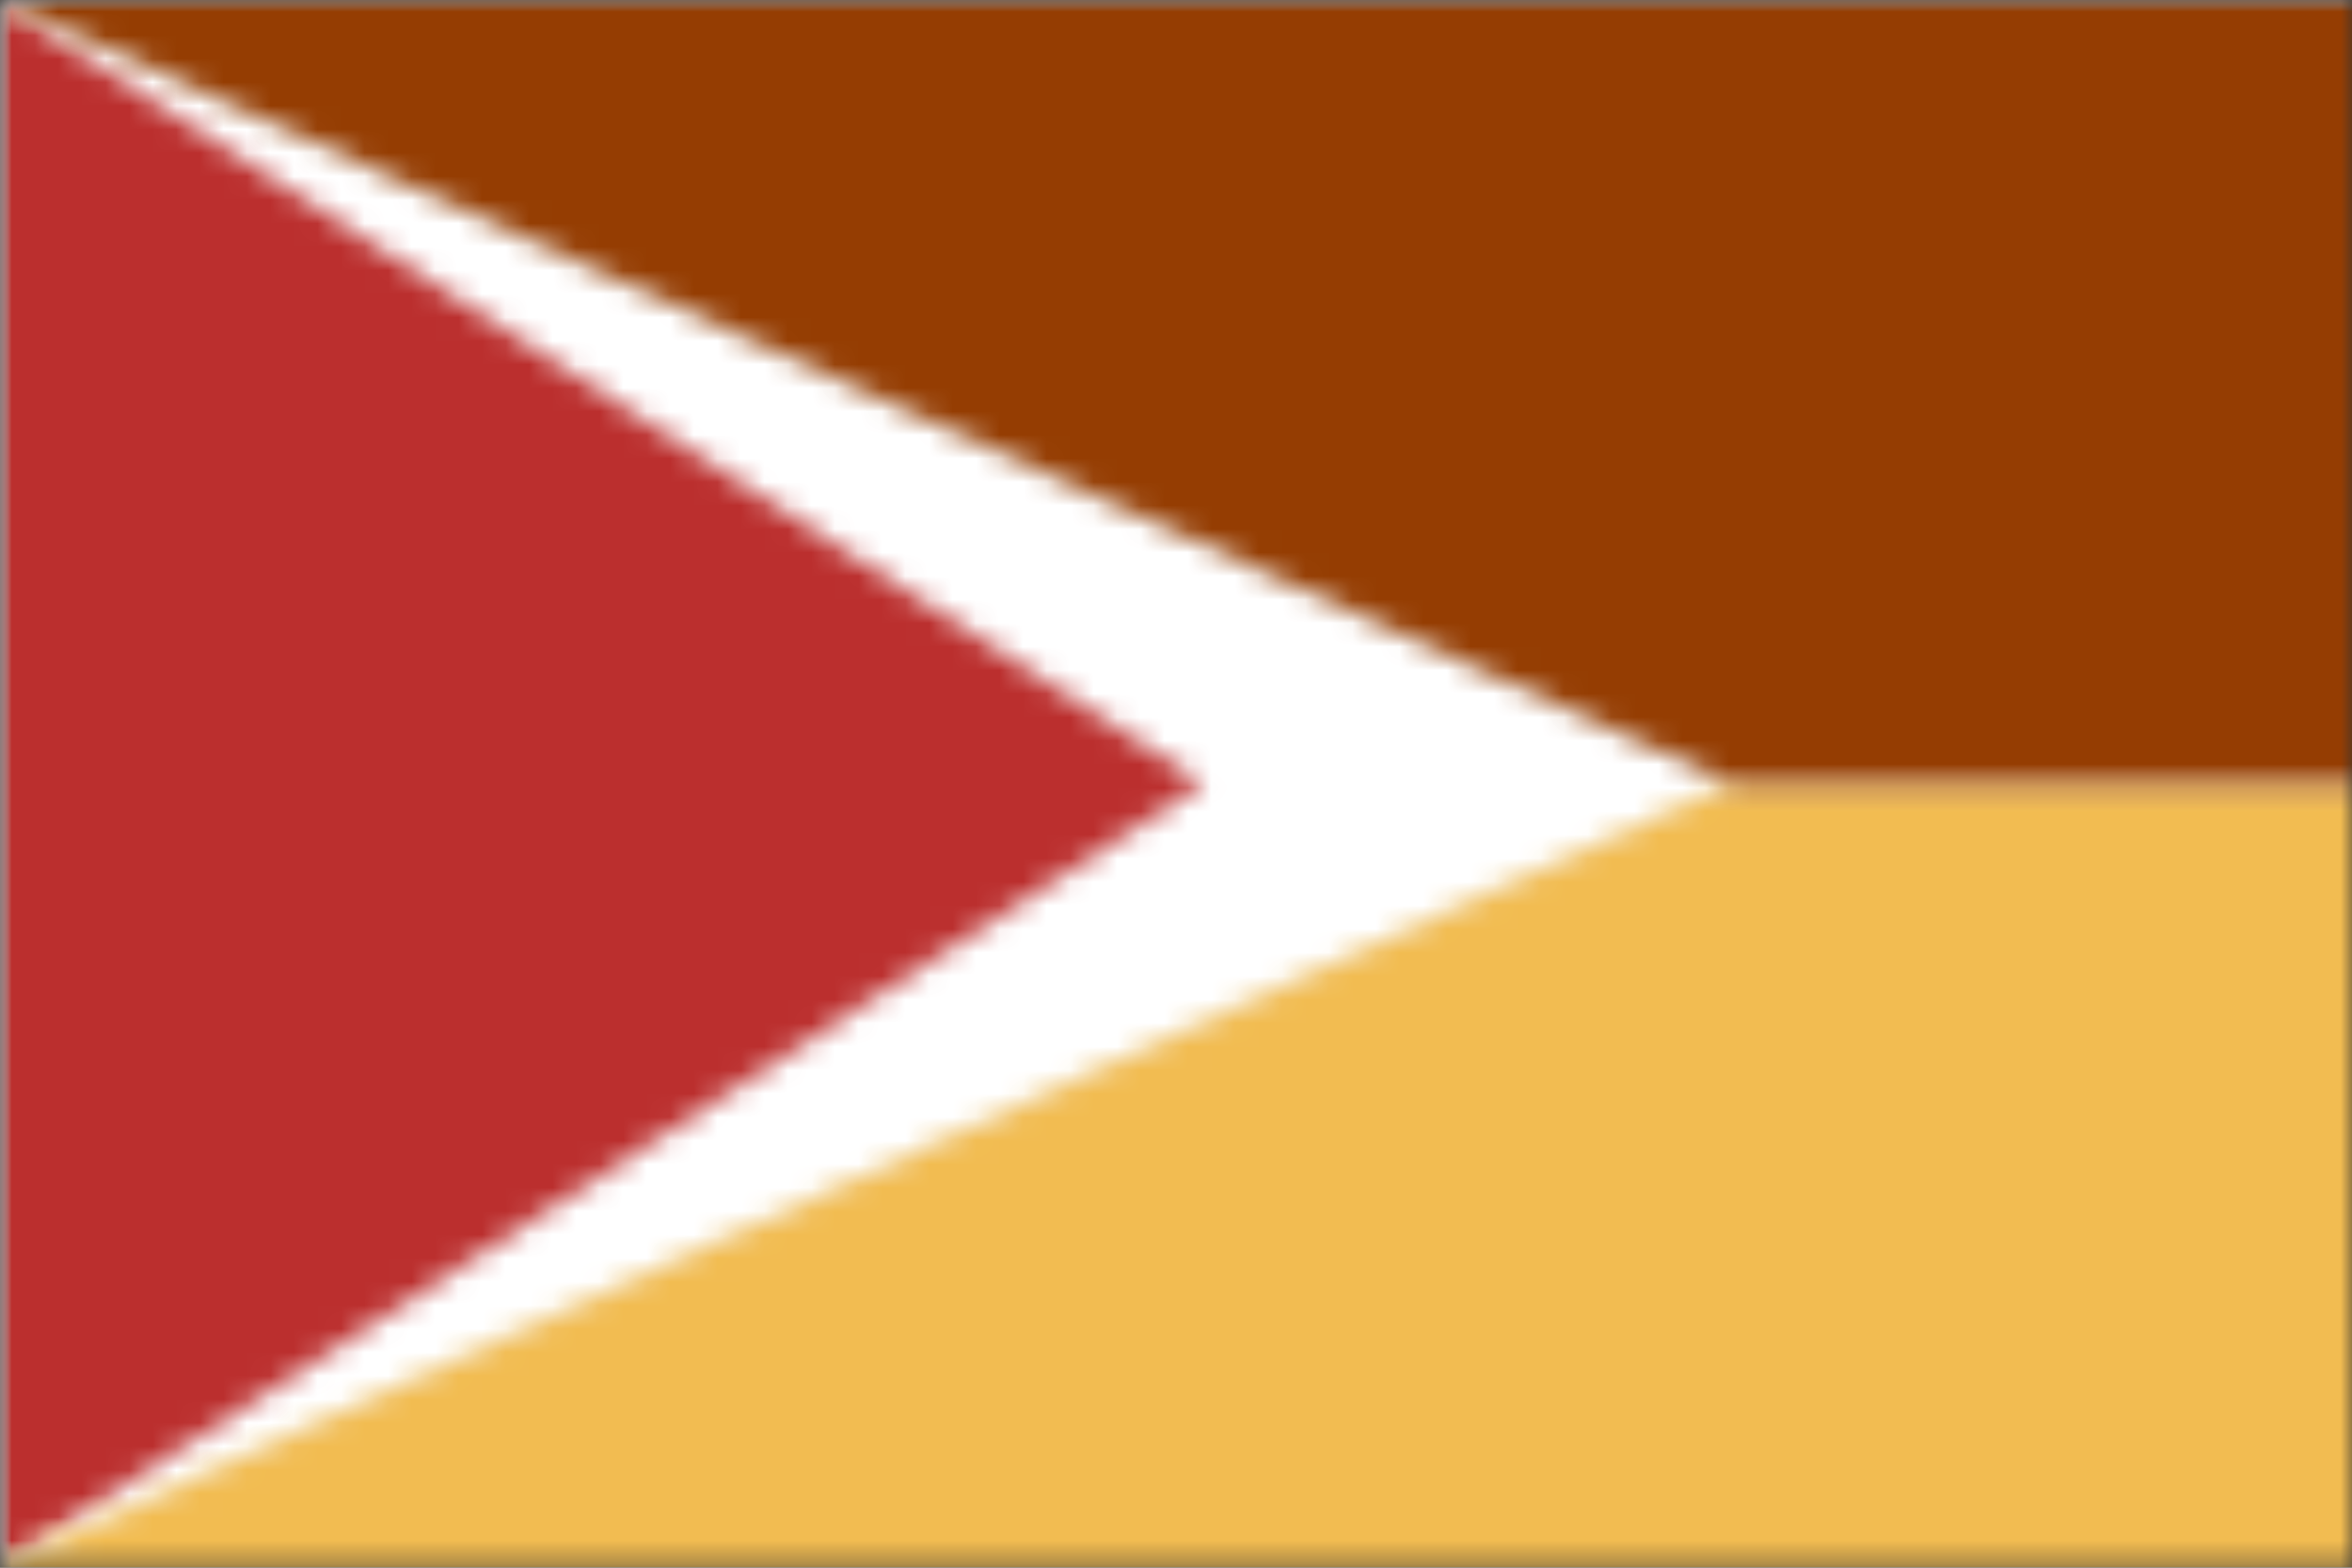
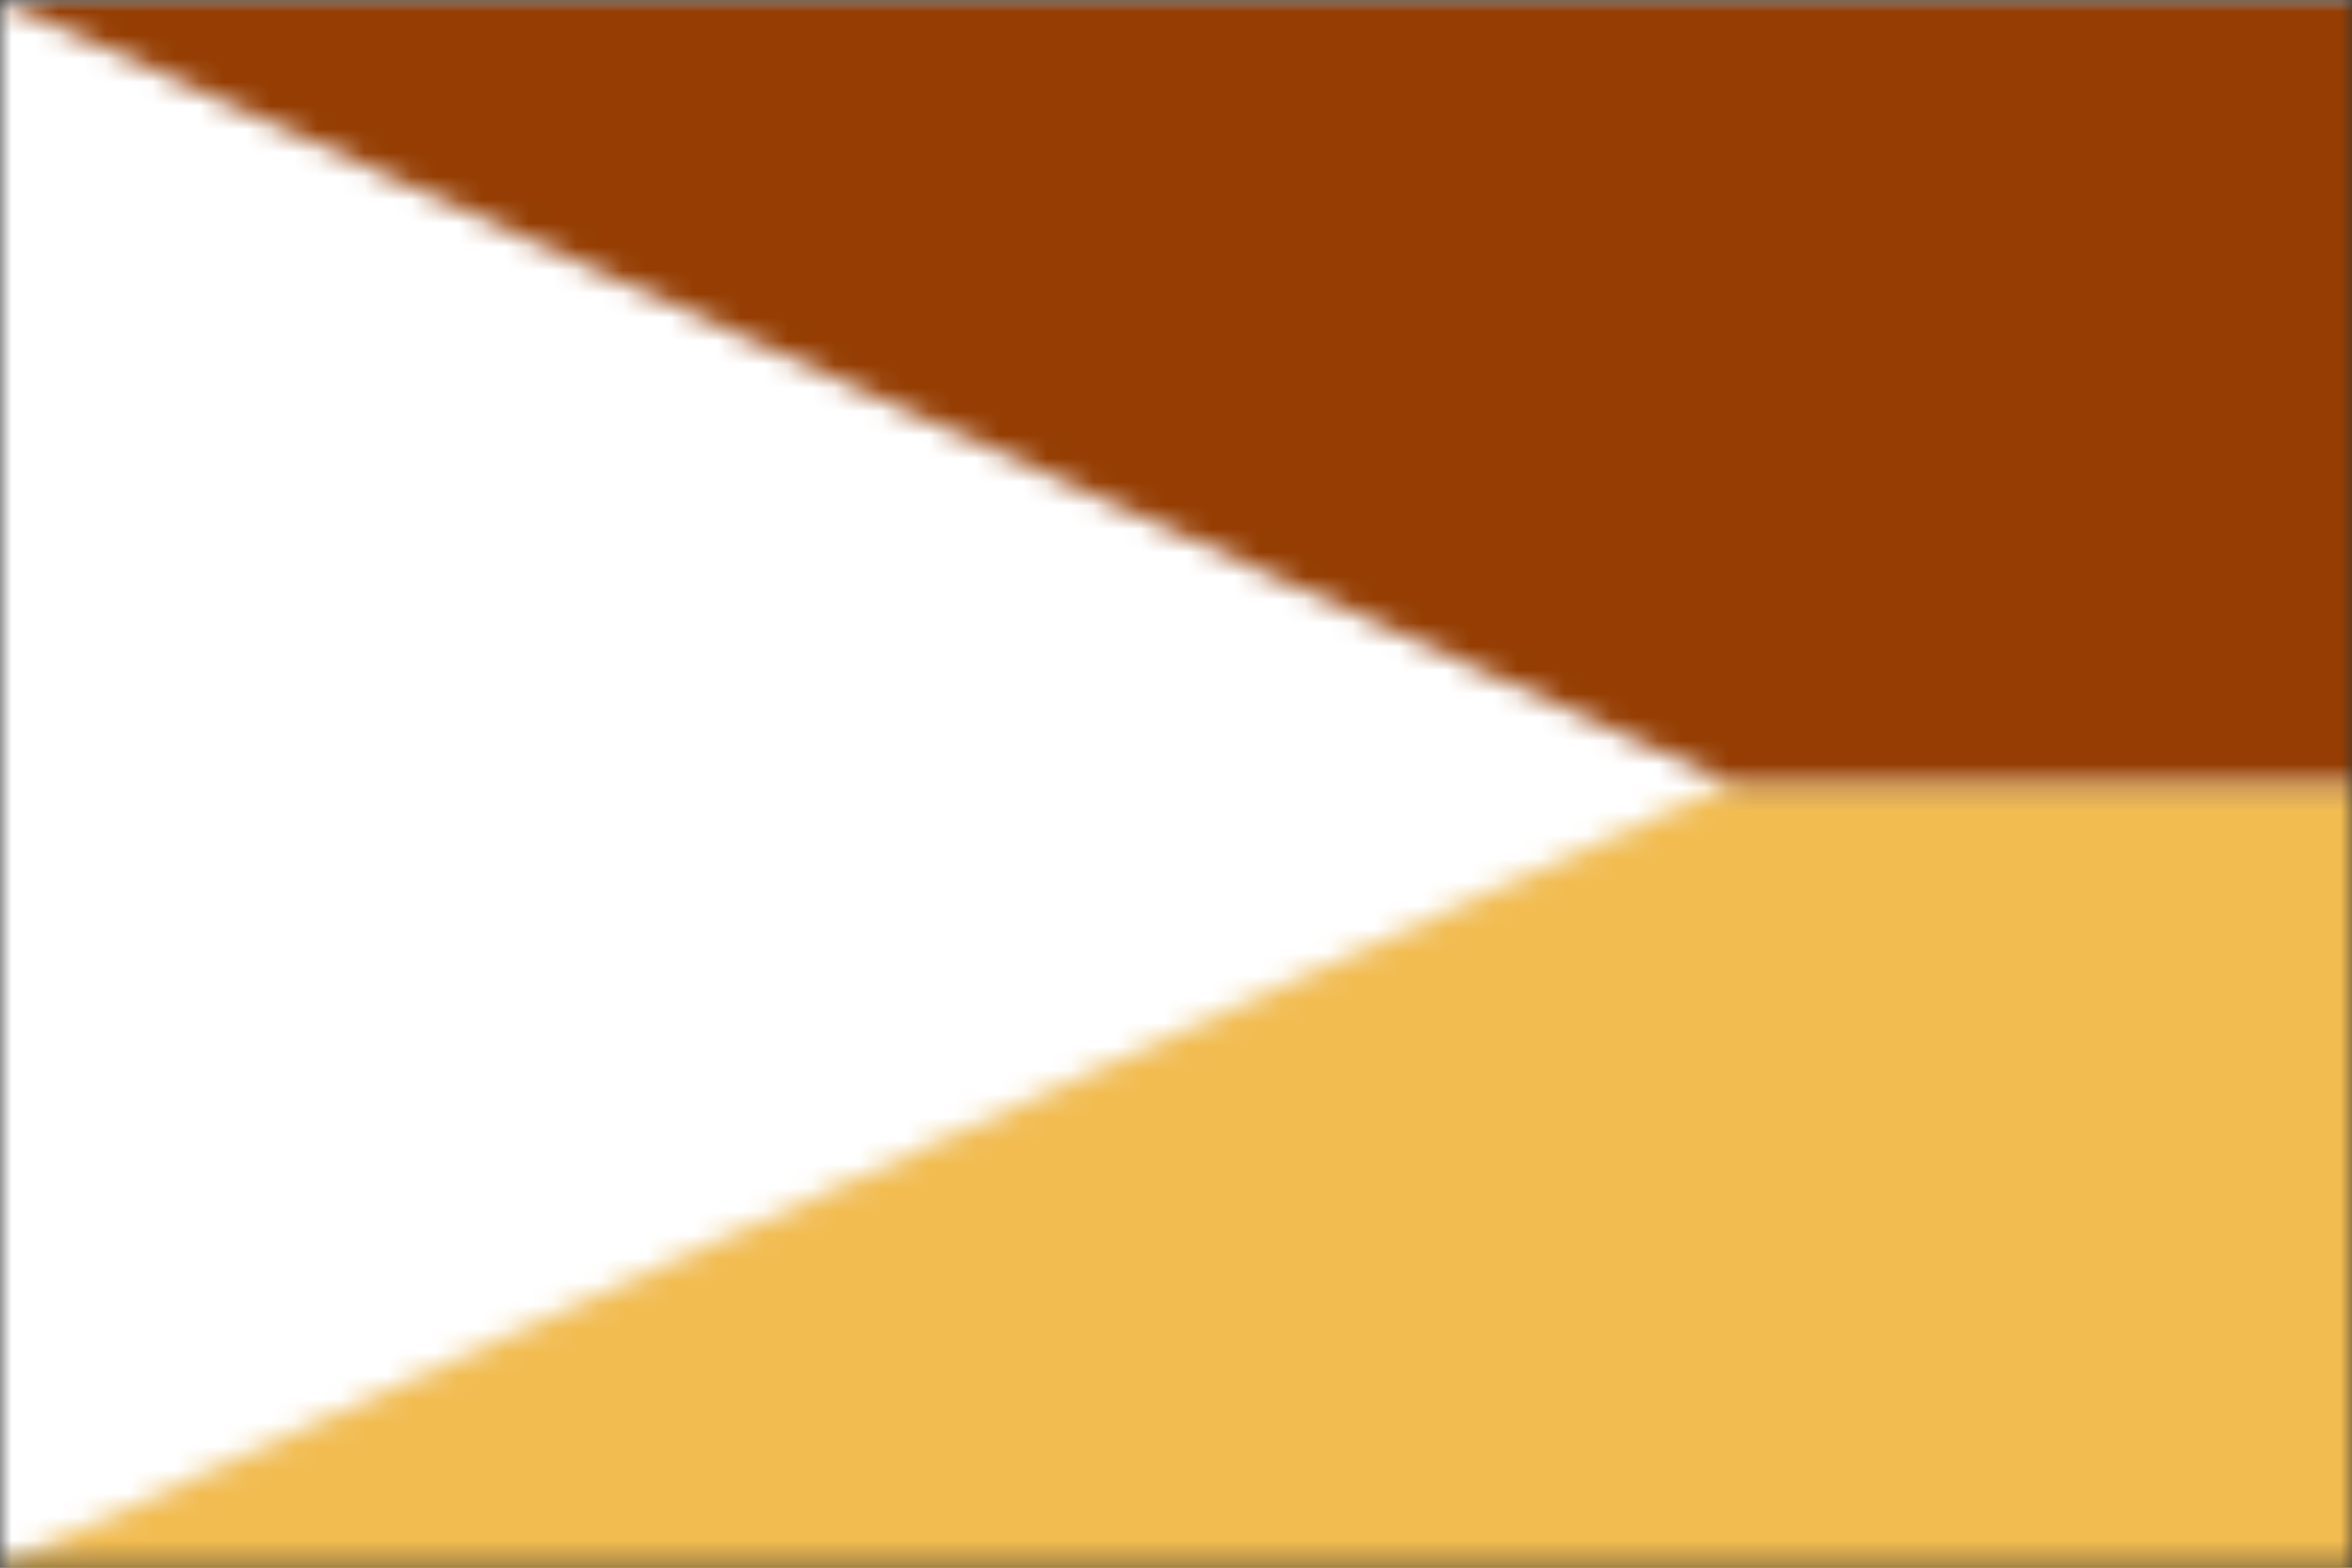
<svg xmlns="http://www.w3.org/2000/svg" viewBox="-10 -10 3000 2000" version="1.1" width="3000" height="2000" id="svg88133">
  <rect x="-10" y="-10" width="3000" height="2000" fill="#333333" stroke="none" />
  <defs id="defs88137">
    <mask id="mask_1">
      <path d="m 0,0 h 100 v 33.333 0 0 33.333 H 0 Z" clip-rule="evenodd" fill-rule="evenodd" fill="#ffffff" stroke="none" id="path88691" />
    </mask>
    <mask id="clip_4">
      <path d="m -24.962,-16.641 74.962,49.974 -2e-6,-2e-6 -74.962,49.974 -374.248,374.344 a 600,600 0 0 1 -4e-5,-848.637 z" clip-rule="evenodd" fill-rule="evenodd" fill="#ffffff" stroke="#ffffff" stroke-width="0.1" id="path88698" />
    </mask>
    <mask id="clip_5">
      <path d="M 130,33.333 H 50 v 0 L -24.962,83.308 -498.31,293.631 A 600,600 0 0 0 637.388,-72.373 Z" clip-rule="evenodd" fill-rule="evenodd" fill="#ffffff" stroke="#ffffff" stroke-width="0.1" id="path88709" />
    </mask>
    <mask id="clip_6">
      <path d="m -24.962,-16.641 74.962,49.974 -2e-6,-2e-6 h 80 L 637.388,139.039 a 600,600 0 0 0 -1135.698,-366.003 z" clip-rule="evenodd" fill-rule="evenodd" fill="#ffffff" id="path88720" />
    </mask>
    <pattern width="20" height="20" patternUnits="userSpaceOnUse" id="void">
      <rect x="0" y="0" width="20" height="20" fill="#fff" class="light" id="rect88631" />
      <rect x="0" y="0" width="10" height="10" fill="#ddd" class="dark" id="rect88633" />
      <rect x="10" y="10" width="10" height="10" fill="#ddd" class="dark" id="rect88635" />
    </pattern>
    <pattern width="4" height="4" patternUnits="userSpaceOnUse" id="selected">
      <rect x="0" y="0" width="4" height="4" fill="#f5f5f5" id="rect88638" />
      <g fill="#000" id="g88650">
        <circle cx="0" cy="0" r="0.3" id="circle88640" />
        <circle cx="4" cy="0" r="0.3" id="circle88642" />
        <circle cx="0" cy="4" r="0.3" id="circle88644" />
        <circle cx="4" cy="4" r="0.3" id="circle88646" />
        <circle cx="2" cy="2" r="0.3" id="circle88648" />
      </g>
    </pattern>
    <pattern id="ermine" width="12.5" height="20" patternUnits="userSpaceOnUse" x="-3.125" y="-5">
      <rect x="0" y="0" width="12.5" height="20" fill="#f6f6f6" id="rect88653" />
      <g fill="#333333" id="g88659">
        <path d="M 47.758,0 C 60.325,15.689 25.137,21.899 44.167,36.607     52.246,41.674 71.274,30.723 54.578,17.322     52.423,16.178 62.12,8.335 47.758,0 Z m 21.182,36.935 c     -3.232,0.327 -6.283,2.29 -9.155,7.193 -3.591,8.335     12.209,22.717 22.981,5.066 C 83.484,47.07 94.076,53.932     100,39.386 89.946,49.846 79.713,37.425 70.378,36.935 Z     M 29.805,37.099 C 20.469,37.589 10.054,50.173 0,39.55     5.924,54.096 16.519,47.07 17.416,49.358 28.009,67.009     43.806,52.627 40.215,44.292 36.984,38.736 33.395,36.936     29.805,37.099 Z m 21.004,10.132 c -8.258,37.262     -23.516,63.577 -40.212,82.535 7.002,-1.961     14.719,-7.192 22.259,-11.932 -4.668,9.806 -9.155,18.141     -13.822,26.803 2.693,-0.981 11.49,-9.644 23.339,-22.392     1.795,17.487 4.305,25.824 8.075,37.755 3.052,-11.93     5.208,-19.941 7.542,-37.918 7.181,8.008 14.002,16.18     23.696,23.044 L 68.221,117.347 c 7.002,4.413     14.723,10.293 22.084,12.744 C 72.711,110.152     57.989,84.494 50.808,47.232 Z" transform="scale(0.062,0.062)" id="path88655" />
        <path d="M 47.758,0 C 60.325,15.689 25.137,21.899 44.167,36.607     52.246,41.674 71.274,30.723 54.578,17.322     52.423,16.178 62.12,8.335 47.758,0 Z m 21.182,36.935 c     -3.232,0.327 -6.283,2.29 -9.155,7.193 -3.591,8.335     12.209,22.717 22.981,5.066 C 83.484,47.07 94.076,53.932     100,39.386 89.946,49.846 79.713,37.425 70.378,36.935 Z     M 29.805,37.099 C 20.469,37.589 10.054,50.173 0,39.55     5.924,54.096 16.519,47.07 17.416,49.358 28.009,67.009     43.806,52.627 40.215,44.292 36.984,38.736 33.395,36.936     29.805,37.099 Z m 21.004,10.132 c -8.258,37.262     -23.516,63.577 -40.212,82.535 7.002,-1.961     14.719,-7.192 22.259,-11.932 -4.668,9.806 -9.155,18.141     -13.822,26.803 2.693,-0.981 11.49,-9.644 23.339,-22.392     1.795,17.487 4.305,25.824 8.075,37.755 3.052,-11.93     5.208,-19.941 7.542,-37.918 7.181,8.008 14.002,16.18     23.696,23.044 L 68.221,117.347 c 7.002,4.413     14.723,10.293 22.084,12.744 C 72.711,110.152     57.989,84.494 50.808,47.232 Z" transform="translate(6.25,10) scale(0.062,0.062)" id="path88657" />
      </g>
    </pattern>
    <pattern id="ermines" width="12.5" height="20" patternUnits="userSpaceOnUse" x="-3.125" y="-5">
      <rect x="0" y="0" width="12.5" height="20" fill="#333333" id="rect88662" />
      <g fill="#f6f6f6" id="g88668">
        <path d="M 47.758,0 C 60.325,15.689 25.137,21.899 44.167,36.607     52.246,41.674 71.274,30.723 54.578,17.322     52.423,16.178 62.12,8.335 47.758,0 Z m 21.182,36.935 c     -3.232,0.327 -6.283,2.29 -9.155,7.193 -3.591,8.335     12.209,22.717 22.981,5.066 C 83.484,47.07 94.076,53.932     100,39.386 89.946,49.846 79.713,37.425 70.378,36.935 Z     M 29.805,37.099 C 20.469,37.589 10.054,50.173 0,39.55     5.924,54.096 16.519,47.07 17.416,49.358 28.009,67.009     43.806,52.627 40.215,44.292 36.984,38.736 33.395,36.936     29.805,37.099 Z m 21.004,10.132 c -8.258,37.262     -23.516,63.577 -40.212,82.535 7.002,-1.961     14.719,-7.192 22.259,-11.932 -4.668,9.806 -9.155,18.141     -13.822,26.803 2.693,-0.981 11.49,-9.644 23.339,-22.392     1.795,17.487 4.305,25.824 8.075,37.755 3.052,-11.93     5.208,-19.941 7.542,-37.918 7.181,8.008 14.002,16.18     23.696,23.044 L 68.221,117.347 c 7.002,4.413     14.723,10.293 22.084,12.744 C 72.711,110.152     57.989,84.494 50.808,47.232 Z" transform="scale(0.062,0.062)" id="path88664" />
        <path d="M 47.758,0 C 60.325,15.689 25.137,21.899 44.167,36.607     52.246,41.674 71.274,30.723 54.578,17.322     52.423,16.178 62.12,8.335 47.758,0 Z m 21.182,36.935 c     -3.232,0.327 -6.283,2.29 -9.155,7.193 -3.591,8.335     12.209,22.717 22.981,5.066 C 83.484,47.07 94.076,53.932     100,39.386 89.946,49.846 79.713,37.425 70.378,36.935 Z     M 29.805,37.099 C 20.469,37.589 10.054,50.173 0,39.55     5.924,54.096 16.519,47.07 17.416,49.358 28.009,67.009     43.806,52.627 40.215,44.292 36.984,38.736 33.395,36.936     29.805,37.099 Z m 21.004,10.132 c -8.258,37.262     -23.516,63.577 -40.212,82.535 7.002,-1.961     14.719,-7.192 22.259,-11.932 -4.668,9.806 -9.155,18.141     -13.822,26.803 2.693,-0.981 11.49,-9.644 23.339,-22.392     1.795,17.487 4.305,25.824 8.075,37.755 3.052,-11.93     5.208,-19.941 7.542,-37.918 7.181,8.008 14.002,16.18     23.696,23.044 L 68.221,117.347 c 7.002,4.413     14.723,10.293 22.084,12.744 C 72.711,110.152     57.989,84.494 50.808,47.232 Z" transform="translate(6.25,10) scale(0.062,0.062)" id="path88666" />
      </g>
    </pattern>
    <pattern id="erminois" width="12.5" height="20" patternUnits="userSpaceOnUse" x="-3.125" y="-5">
      <rect x="0" y="0" width="12.5" height="20" fill="#f2bc51" id="rect88671" />
      <g fill="#333333" id="g88677">
-         <path d="M 47.758,0 C 60.325,15.689 25.137,21.899 44.167,36.607     52.246,41.674 71.274,30.723 54.578,17.322     52.423,16.178 62.12,8.335 47.758,0 Z m 21.182,36.935 c     -3.232,0.327 -6.283,2.29 -9.155,7.193 -3.591,8.335     12.209,22.717 22.981,5.066 C 83.484,47.07 94.076,53.932     100,39.386 89.946,49.846 79.713,37.425 70.378,36.935 Z     M 29.805,37.099 C 20.469,37.589 10.054,50.173 0,39.55     5.924,54.096 16.519,47.07 17.416,49.358 28.009,67.009     43.806,52.627 40.215,44.292 36.984,38.736 33.395,36.936     29.805,37.099 Z m 21.004,10.132 c -8.258,37.262     -23.516,63.577 -40.212,82.535 7.002,-1.961     14.719,-7.192 22.259,-11.932 -4.668,9.806 -9.155,18.141     -13.822,26.803 2.693,-0.981 11.49,-9.644 23.339,-22.392     1.795,17.487 4.305,25.824 8.075,37.755 3.052,-11.93     5.208,-19.941 7.542,-37.918 7.181,8.008 14.002,16.18     23.696,23.044 L 68.221,117.347 c 7.002,4.413     14.723,10.293 22.084,12.744 C 72.711,110.152     57.989,84.494 50.808,47.232 Z" transform="scale(0.062,0.062)" id="path88673" />
        <path d="M 47.758,0 C 60.325,15.689 25.137,21.899 44.167,36.607     52.246,41.674 71.274,30.723 54.578,17.322     52.423,16.178 62.12,8.335 47.758,0 Z m 21.182,36.935 c     -3.232,0.327 -6.283,2.29 -9.155,7.193 -3.591,8.335     12.209,22.717 22.981,5.066 C 83.484,47.07 94.076,53.932     100,39.386 89.946,49.846 79.713,37.425 70.378,36.935 Z     M 29.805,37.099 C 20.469,37.589 10.054,50.173 0,39.55     5.924,54.096 16.519,47.07 17.416,49.358 28.009,67.009     43.806,52.627 40.215,44.292 36.984,38.736 33.395,36.936     29.805,37.099 Z m 21.004,10.132 c -8.258,37.262     -23.516,63.577 -40.212,82.535 7.002,-1.961     14.719,-7.192 22.259,-11.932 -4.668,9.806 -9.155,18.141     -13.822,26.803 2.693,-0.981 11.49,-9.644 23.339,-22.392     1.795,17.487 4.305,25.824 8.075,37.755 3.052,-11.93     5.208,-19.941 7.542,-37.918 7.181,8.008 14.002,16.18     23.696,23.044 L 68.221,117.347 c 7.002,4.413     14.723,10.293 22.084,12.744 C 72.711,110.152     57.989,84.494 50.808,47.232 Z" transform="translate(6.25,10) scale(0.062,0.062)" id="path88675" />
      </g>
    </pattern>
    <pattern id="pean" width="12.5" height="20" patternUnits="userSpaceOnUse" x="-3.125" y="-5">
      <rect x="0" y="0" width="12.5" height="20" fill="#333333" id="rect88680" />
      <g fill="#f2bc51" id="g88686">
        <path d="M 47.758,0 C 60.325,15.689 25.137,21.899 44.167,36.607     52.246,41.674 71.274,30.723 54.578,17.322     52.423,16.178 62.12,8.335 47.758,0 Z m 21.182,36.935 c     -3.232,0.327 -6.283,2.29 -9.155,7.193 -3.591,8.335     12.209,22.717 22.981,5.066 C 83.484,47.07 94.076,53.932     100,39.386 89.946,49.846 79.713,37.425 70.378,36.935 Z     M 29.805,37.099 C 20.469,37.589 10.054,50.173 0,39.55     5.924,54.096 16.519,47.07 17.416,49.358 28.009,67.009     43.806,52.627 40.215,44.292 36.984,38.736 33.395,36.936     29.805,37.099 Z m 21.004,10.132 c -8.258,37.262     -23.516,63.577 -40.212,82.535 7.002,-1.961     14.719,-7.192 22.259,-11.932 -4.668,9.806 -9.155,18.141     -13.822,26.803 2.693,-0.981 11.49,-9.644 23.339,-22.392     1.795,17.487 4.305,25.824 8.075,37.755 3.052,-11.93     5.208,-19.941 7.542,-37.918 7.181,8.008 14.002,16.18     23.696,23.044 L 68.221,117.347 c 7.002,4.413     14.723,10.293 22.084,12.744 C 72.711,110.152     57.989,84.494 50.808,47.232 Z" transform="scale(0.062,0.062)" id="path88682" />
-         <path d="M 47.758,0 C 60.325,15.689 25.137,21.899 44.167,36.607     52.246,41.674 71.274,30.723 54.578,17.322     52.423,16.178 62.12,8.335 47.758,0 Z m 21.182,36.935 c     -3.232,0.327 -6.283,2.29 -9.155,7.193 -3.591,8.335     12.209,22.717 22.981,5.066 C 83.484,47.07 94.076,53.932     100,39.386 89.946,49.846 79.713,37.425 70.378,36.935 Z     M 29.805,37.099 C 20.469,37.589 10.054,50.173 0,39.55     5.924,54.096 16.519,47.07 17.416,49.358 28.009,67.009     43.806,52.627 40.215,44.292 36.984,38.736 33.395,36.936     29.805,37.099 Z m 21.004,10.132 c -8.258,37.262     -23.516,63.577 -40.212,82.535 7.002,-1.961     14.719,-7.192 22.259,-11.932 -4.668,9.806 -9.155,18.141     -13.822,26.803 2.693,-0.981 11.49,-9.644 23.339,-22.392     1.795,17.487 4.305,25.824 8.075,37.755 3.052,-11.93     5.208,-19.941 7.542,-37.918 7.181,8.008 14.002,16.18     23.696,23.044 L 68.221,117.347 c 7.002,4.413     14.723,10.293 22.084,12.744 C 72.711,110.152     57.989,84.494 50.808,47.232 Z" transform="translate(6.25,10) scale(0.062,0.062)" id="path88684" />
      </g>
    </pattern>
    <mask id="mask88923">
      <path d="m 0,0 h 100 v 33.333 0 0 33.333 H 0 Z" clip-rule="evenodd" fill-rule="evenodd" fill="#ffffff" stroke="none" id="path88921" />
    </mask>
    <mask id="mask88929">
      <path d="m -24.962,-16.641 74.962,49.974 -2e-6,-2e-6 -74.962,49.974 -374.248,374.344 a 600,600 0 0 1 -4e-5,-848.637 z" clip-rule="evenodd" fill-rule="evenodd" fill="#ffffff" stroke="#ffffff" stroke-width="0.1" id="path88927" />
    </mask>
    <mask id="mask88937">
      <path d="M 130,33.333 H 50 v 0 L -24.962,83.308 -498.31,293.631 A 600,600 0 0 0 637.388,-72.373 Z" clip-rule="evenodd" fill-rule="evenodd" fill="#ffffff" stroke="#ffffff" stroke-width="0.1" id="path88935" />
    </mask>
    <mask id="mask88945">
      <path d="m -24.962,-16.641 74.962,49.974 -2e-6,-2e-6 h 80 L 637.388,139.039 a 600,600 0 0 0 -1135.698,-366.003 z" clip-rule="evenodd" fill-rule="evenodd" fill="#ffffff" id="path88943" />
    </mask>
    <mask id="mask_1-6">
      <path d="m 0,0 h 100 v 33.333 0 0 33.333 H 0 Z" clip-rule="evenodd" fill-rule="evenodd" fill="#ffffff" stroke="none" id="path89643" />
    </mask>
    <mask id="clip_4-9">
      <path d="m -24.962,-16.641 74.962,49.974 -2e-6,-2e-6 -74.962,49.974 -374.248,374.344 a 600,600 0 0 1 -4e-5,-848.637 z" clip-rule="evenodd" fill-rule="evenodd" fill="#ffffff" stroke="#ffffff" stroke-width="0.1" id="path89650" />
    </mask>
    <mask id="clip_5-8">
      <path d="M 130,33.333 H 50 v 0 L -24.962,83.308 -498.31,293.631 A 600,600 0 0 0 637.388,-72.373 Z" clip-rule="evenodd" fill-rule="evenodd" fill="#ffffff" stroke="#ffffff" stroke-width="0.1" id="path89661" />
    </mask>
    <mask id="clip_6-3">
      <path d="m -24.962,-16.641 74.962,49.974 -2e-6,-2e-6 h 80 L 637.388,139.039 a 600,600 0 0 0 -1135.698,-366.003 z" clip-rule="evenodd" fill-rule="evenodd" fill="#ffffff" id="path89672" />
    </mask>
    <pattern width="20" height="20" patternUnits="userSpaceOnUse" id="void-1">
      <rect x="0" y="0" width="20" height="20" fill="#fff" class="light" id="rect89583" />
      <rect x="0" y="0" width="10" height="10" fill="#ddd" class="dark" id="rect89585" />
      <rect x="10" y="10" width="10" height="10" fill="#ddd" class="dark" id="rect89587" />
    </pattern>
    <pattern width="4" height="4" patternUnits="userSpaceOnUse" id="selected-7">
      <rect x="0" y="0" width="4" height="4" fill="#f5f5f5" id="rect89590" />
      <g fill="#000" id="g89602">
        <circle cx="0" cy="0" r="0.3" id="circle89592" />
        <circle cx="4" cy="0" r="0.3" id="circle89594" />
        <circle cx="0" cy="4" r="0.3" id="circle89596" />
        <circle cx="4" cy="4" r="0.3" id="circle89598" />
        <circle cx="2" cy="2" r="0.3" id="circle89600" />
      </g>
    </pattern>
    <pattern id="ermine-7" width="12.5" height="20" patternUnits="userSpaceOnUse" x="-3.125" y="-5">
      <rect x="0" y="0" width="12.5" height="20" fill="#f6f6f6" id="rect89605" />
      <g fill="#333333" id="g89611">
        <path d="M 47.758,0 C 60.325,15.689 25.137,21.899 44.167,36.607     52.246,41.674 71.274,30.723 54.578,17.322     52.423,16.178 62.12,8.335 47.758,0 Z m 21.182,36.935 c     -3.232,0.327 -6.283,2.29 -9.155,7.193 -3.591,8.335     12.209,22.717 22.981,5.066 C 83.484,47.07 94.076,53.932     100,39.386 89.946,49.846 79.713,37.425 70.378,36.935 Z     M 29.805,37.099 C 20.469,37.589 10.054,50.173 0,39.55     5.924,54.096 16.519,47.07 17.416,49.358 28.009,67.009     43.806,52.627 40.215,44.292 36.984,38.736 33.395,36.936     29.805,37.099 Z m 21.004,10.132 c -8.258,37.262     -23.516,63.577 -40.212,82.535 7.002,-1.961     14.719,-7.192 22.259,-11.932 -4.668,9.806 -9.155,18.141     -13.822,26.803 2.693,-0.981 11.49,-9.644 23.339,-22.392     1.795,17.487 4.305,25.824 8.075,37.755 3.052,-11.93     5.208,-19.941 7.542,-37.918 7.181,8.008 14.002,16.18     23.696,23.044 L 68.221,117.347 c 7.002,4.413     14.723,10.293 22.084,12.744 C 72.711,110.152     57.989,84.494 50.808,47.232 Z" transform="scale(0.062,0.062)" id="path89607" />
        <path d="M 47.758,0 C 60.325,15.689 25.137,21.899 44.167,36.607     52.246,41.674 71.274,30.723 54.578,17.322     52.423,16.178 62.12,8.335 47.758,0 Z m 21.182,36.935 c     -3.232,0.327 -6.283,2.29 -9.155,7.193 -3.591,8.335     12.209,22.717 22.981,5.066 C 83.484,47.07 94.076,53.932     100,39.386 89.946,49.846 79.713,37.425 70.378,36.935 Z     M 29.805,37.099 C 20.469,37.589 10.054,50.173 0,39.55     5.924,54.096 16.519,47.07 17.416,49.358 28.009,67.009     43.806,52.627 40.215,44.292 36.984,38.736 33.395,36.936     29.805,37.099 Z m 21.004,10.132 c -8.258,37.262     -23.516,63.577 -40.212,82.535 7.002,-1.961     14.719,-7.192 22.259,-11.932 -4.668,9.806 -9.155,18.141     -13.822,26.803 2.693,-0.981 11.49,-9.644 23.339,-22.392     1.795,17.487 4.305,25.824 8.075,37.755 3.052,-11.93     5.208,-19.941 7.542,-37.918 7.181,8.008 14.002,16.18     23.696,23.044 L 68.221,117.347 c 7.002,4.413     14.723,10.293 22.084,12.744 C 72.711,110.152     57.989,84.494 50.808,47.232 Z" transform="translate(6.25,10) scale(0.062,0.062)" id="path89609" />
      </g>
    </pattern>
    <pattern id="ermines-2" width="12.5" height="20" patternUnits="userSpaceOnUse" x="-3.125" y="-5">
      <rect x="0" y="0" width="12.5" height="20" fill="#333333" id="rect89614" />
      <g fill="#f6f6f6" id="g89620">
        <path d="M 47.758,0 C 60.325,15.689 25.137,21.899 44.167,36.607     52.246,41.674 71.274,30.723 54.578,17.322     52.423,16.178 62.12,8.335 47.758,0 Z m 21.182,36.935 c     -3.232,0.327 -6.283,2.29 -9.155,7.193 -3.591,8.335     12.209,22.717 22.981,5.066 C 83.484,47.07 94.076,53.932     100,39.386 89.946,49.846 79.713,37.425 70.378,36.935 Z     M 29.805,37.099 C 20.469,37.589 10.054,50.173 0,39.55     5.924,54.096 16.519,47.07 17.416,49.358 28.009,67.009     43.806,52.627 40.215,44.292 36.984,38.736 33.395,36.936     29.805,37.099 Z m 21.004,10.132 c -8.258,37.262     -23.516,63.577 -40.212,82.535 7.002,-1.961     14.719,-7.192 22.259,-11.932 -4.668,9.806 -9.155,18.141     -13.822,26.803 2.693,-0.981 11.49,-9.644 23.339,-22.392     1.795,17.487 4.305,25.824 8.075,37.755 3.052,-11.93     5.208,-19.941 7.542,-37.918 7.181,8.008 14.002,16.18     23.696,23.044 L 68.221,117.347 c 7.002,4.413     14.723,10.293 22.084,12.744 C 72.711,110.152     57.989,84.494 50.808,47.232 Z" transform="scale(0.062,0.062)" id="path89616" />
        <path d="M 47.758,0 C 60.325,15.689 25.137,21.899 44.167,36.607     52.246,41.674 71.274,30.723 54.578,17.322     52.423,16.178 62.12,8.335 47.758,0 Z m 21.182,36.935 c     -3.232,0.327 -6.283,2.29 -9.155,7.193 -3.591,8.335     12.209,22.717 22.981,5.066 C 83.484,47.07 94.076,53.932     100,39.386 89.946,49.846 79.713,37.425 70.378,36.935 Z     M 29.805,37.099 C 20.469,37.589 10.054,50.173 0,39.55     5.924,54.096 16.519,47.07 17.416,49.358 28.009,67.009     43.806,52.627 40.215,44.292 36.984,38.736 33.395,36.936     29.805,37.099 Z m 21.004,10.132 c -8.258,37.262     -23.516,63.577 -40.212,82.535 7.002,-1.961     14.719,-7.192 22.259,-11.932 -4.668,9.806 -9.155,18.141     -13.822,26.803 2.693,-0.981 11.49,-9.644 23.339,-22.392     1.795,17.487 4.305,25.824 8.075,37.755 3.052,-11.93     5.208,-19.941 7.542,-37.918 7.181,8.008 14.002,16.18     23.696,23.044 L 68.221,117.347 c 7.002,4.413     14.723,10.293 22.084,12.744 C 72.711,110.152     57.989,84.494 50.808,47.232 Z" transform="translate(6.25,10) scale(0.062,0.062)" id="path89618" />
      </g>
    </pattern>
    <pattern id="erminois-2" width="12.5" height="20" patternUnits="userSpaceOnUse" x="-3.125" y="-5">
      <rect x="0" y="0" width="12.5" height="20" fill="#f2bc51" id="rect89623" />
      <g fill="#333333" id="g89629">
        <path d="M 47.758,0 C 60.325,15.689 25.137,21.899 44.167,36.607     52.246,41.674 71.274,30.723 54.578,17.322     52.423,16.178 62.12,8.335 47.758,0 Z m 21.182,36.935 c     -3.232,0.327 -6.283,2.29 -9.155,7.193 -3.591,8.335     12.209,22.717 22.981,5.066 C 83.484,47.07 94.076,53.932     100,39.386 89.946,49.846 79.713,37.425 70.378,36.935 Z     M 29.805,37.099 C 20.469,37.589 10.054,50.173 0,39.55     5.924,54.096 16.519,47.07 17.416,49.358 28.009,67.009     43.806,52.627 40.215,44.292 36.984,38.736 33.395,36.936     29.805,37.099 Z m 21.004,10.132 c -8.258,37.262     -23.516,63.577 -40.212,82.535 7.002,-1.961     14.719,-7.192 22.259,-11.932 -4.668,9.806 -9.155,18.141     -13.822,26.803 2.693,-0.981 11.49,-9.644 23.339,-22.392     1.795,17.487 4.305,25.824 8.075,37.755 3.052,-11.93     5.208,-19.941 7.542,-37.918 7.181,8.008 14.002,16.18     23.696,23.044 L 68.221,117.347 c 7.002,4.413     14.723,10.293 22.084,12.744 C 72.711,110.152     57.989,84.494 50.808,47.232 Z" transform="scale(0.062,0.062)" id="path89625" />
        <path d="M 47.758,0 C 60.325,15.689 25.137,21.899 44.167,36.607     52.246,41.674 71.274,30.723 54.578,17.322     52.423,16.178 62.12,8.335 47.758,0 Z m 21.182,36.935 c     -3.232,0.327 -6.283,2.29 -9.155,7.193 -3.591,8.335     12.209,22.717 22.981,5.066 C 83.484,47.07 94.076,53.932     100,39.386 89.946,49.846 79.713,37.425 70.378,36.935 Z     M 29.805,37.099 C 20.469,37.589 10.054,50.173 0,39.55     5.924,54.096 16.519,47.07 17.416,49.358 28.009,67.009     43.806,52.627 40.215,44.292 36.984,38.736 33.395,36.936     29.805,37.099 Z m 21.004,10.132 c -8.258,37.262     -23.516,63.577 -40.212,82.535 7.002,-1.961     14.719,-7.192 22.259,-11.932 -4.668,9.806 -9.155,18.141     -13.822,26.803 2.693,-0.981 11.49,-9.644 23.339,-22.392     1.795,17.487 4.305,25.824 8.075,37.755 3.052,-11.93     5.208,-19.941 7.542,-37.918 7.181,8.008 14.002,16.18     23.696,23.044 L 68.221,117.347 c 7.002,4.413     14.723,10.293 22.084,12.744 C 72.711,110.152     57.989,84.494 50.808,47.232 Z" transform="translate(6.25,10) scale(0.062,0.062)" id="path89627" />
      </g>
    </pattern>
    <pattern id="pean-3" width="12.5" height="20" patternUnits="userSpaceOnUse" x="-3.125" y="-5">
      <rect x="0" y="0" width="12.5" height="20" fill="#333333" id="rect89632" />
      <g fill="#f2bc51" id="g89638">
        <path d="M 47.758,0 C 60.325,15.689 25.137,21.899 44.167,36.607     52.246,41.674 71.274,30.723 54.578,17.322     52.423,16.178 62.12,8.335 47.758,0 Z m 21.182,36.935 c     -3.232,0.327 -6.283,2.29 -9.155,7.193 -3.591,8.335     12.209,22.717 22.981,5.066 C 83.484,47.07 94.076,53.932     100,39.386 89.946,49.846 79.713,37.425 70.378,36.935 Z     M 29.805,37.099 C 20.469,37.589 10.054,50.173 0,39.55     5.924,54.096 16.519,47.07 17.416,49.358 28.009,67.009     43.806,52.627 40.215,44.292 36.984,38.736 33.395,36.936     29.805,37.099 Z m 21.004,10.132 c -8.258,37.262     -23.516,63.577 -40.212,82.535 7.002,-1.961     14.719,-7.192 22.259,-11.932 -4.668,9.806 -9.155,18.141     -13.822,26.803 2.693,-0.981 11.49,-9.644 23.339,-22.392     1.795,17.487 4.305,25.824 8.075,37.755 3.052,-11.93     5.208,-19.941 7.542,-37.918 7.181,8.008 14.002,16.18     23.696,23.044 L 68.221,117.347 c 7.002,4.413     14.723,10.293 22.084,12.744 C 72.711,110.152     57.989,84.494 50.808,47.232 Z" transform="scale(0.062,0.062)" id="path89634" />
        <path d="M 47.758,0 C 60.325,15.689 25.137,21.899 44.167,36.607     52.246,41.674 71.274,30.723 54.578,17.322     52.423,16.178 62.12,8.335 47.758,0 Z m 21.182,36.935 c     -3.232,0.327 -6.283,2.29 -9.155,7.193 -3.591,8.335     12.209,22.717 22.981,5.066 C 83.484,47.07 94.076,53.932     100,39.386 89.946,49.846 79.713,37.425 70.378,36.935 Z     M 29.805,37.099 C 20.469,37.589 10.054,50.173 0,39.55     5.924,54.096 16.519,47.07 17.416,49.358 28.009,67.009     43.806,52.627 40.215,44.292 36.984,38.736 33.395,36.936     29.805,37.099 Z m 21.004,10.132 c -8.258,37.262     -23.516,63.577 -40.212,82.535 7.002,-1.961     14.719,-7.192 22.259,-11.932 -4.668,9.806 -9.155,18.141     -13.822,26.803 2.693,-0.981 11.49,-9.644 23.339,-22.392     1.795,17.487 4.305,25.824 8.075,37.755 3.052,-11.93     5.208,-19.941 7.542,-37.918 7.181,8.008 14.002,16.18     23.696,23.044 L 68.221,117.347 c 7.002,4.413     14.723,10.293 22.084,12.744 C 72.711,110.152     57.989,84.494 50.808,47.232 Z" transform="translate(6.25,10) scale(0.062,0.062)" id="path89636" />
      </g>
    </pattern>
    <mask id="mask89875">
      <path d="m 0,0 h 100 v 33.333 0 0 33.333 H 0 Z" clip-rule="evenodd" fill-rule="evenodd" fill="#ffffff" stroke="none" id="path89873" />
    </mask>
    <mask id="mask89881">
      <path d="m -24.962,-16.641 74.962,49.974 -2e-6,-2e-6 -74.962,49.974 -374.248,374.344 a 600,600 0 0 1 -4e-5,-848.637 z" clip-rule="evenodd" fill-rule="evenodd" fill="#ffffff" stroke="#ffffff" stroke-width="0.1" id="path89879" />
    </mask>
    <mask id="mask89889">
      <path d="M 130,33.333 H 50 v 0 L -24.962,83.308 -498.31,293.631 A 600,600 0 0 0 637.388,-72.373 Z" clip-rule="evenodd" fill-rule="evenodd" fill="#ffffff" stroke="#ffffff" stroke-width="0.1" id="path89887" />
    </mask>
    <mask id="mask89897">
      <path d="m -24.962,-16.641 74.962,49.974 -2e-6,-2e-6 h 80 L 637.388,139.039 a 600,600 0 0 0 -1135.698,-366.003 z" clip-rule="evenodd" fill-rule="evenodd" fill="#ffffff" id="path89895" />
    </mask>
    <mask id="mask_1-3">
      <path d="m 0,0 h 100 v 33.333 0 0 33.333 H 0 Z" clip-rule="evenodd" fill-rule="evenodd" fill="#ffffff" stroke="none" id="path90656" />
    </mask>
    <mask id="clip_4-3">
      <path d="M -27.334,-12.363 73.7,33.333 l 0,-10e-7 -101.034,45.696 -424.594,302.291 a 600,600 0 0 1 -3e-5,-695.975 z" clip-rule="evenodd" fill-rule="evenodd" fill="#ffffff" stroke="#ffffff" stroke-width="0.1" id="path90663" />
    </mask>
    <mask id="clip_5-89">
-       <path d="m -25.149,-16.286 76.297,49.619 -4e-6,-3e-6 -76.297,49.619 -378.182,369.952 a 600,600 0 0 1 0,-839.142 z" clip-rule="evenodd" fill-rule="evenodd" fill="#ffffff" id="path90672" />
-     </mask>
+       </mask>
    <mask id="clip_6-2">
      <path d="M 154.588,33.333 H 73.7 v 0 L -27.334,79.029 -511.728,260.86 A 600,600 0 0 0 642.524,-44.422 Z" clip-rule="evenodd" fill-rule="evenodd" fill="#ffffff" stroke="#ffffff" stroke-width="0.1" id="path90687" />
    </mask>
    <mask id="clip_7">
      <path d="M -27.334,-12.363 73.7,33.333 l 0,-10e-7 h 80.888 L 642.524,111.089 A 600,600 0 0 0 -511.728,-194.193 Z" clip-rule="evenodd" fill-rule="evenodd" fill="#ffffff" id="path90698" />
    </mask>
    <pattern width="20" height="20" patternUnits="userSpaceOnUse" id="void-4">
      <rect x="0" y="0" width="20" height="20" fill="#fff" class="light" id="rect90596" />
      <rect x="0" y="0" width="10" height="10" fill="#ddd" class="dark" id="rect90598" />
      <rect x="10" y="10" width="10" height="10" fill="#ddd" class="dark" id="rect90600" />
    </pattern>
    <pattern width="4" height="4" patternUnits="userSpaceOnUse" id="selected-9">
      <rect x="0" y="0" width="4" height="4" fill="#f5f5f5" id="rect90603" />
      <g fill="#000" id="g90615">
        <circle cx="0" cy="0" r="0.3" id="circle90605" />
        <circle cx="4" cy="0" r="0.3" id="circle90607" />
        <circle cx="0" cy="4" r="0.3" id="circle90609" />
        <circle cx="4" cy="4" r="0.3" id="circle90611" />
        <circle cx="2" cy="2" r="0.3" id="circle90613" />
      </g>
    </pattern>
    <pattern id="ermine-0" width="12.5" height="20" patternUnits="userSpaceOnUse" x="-3.125" y="-5">
      <rect x="0" y="0" width="12.5" height="20" fill="#f6f6f6" id="rect90618" />
      <g fill="#333333" id="g90624">
        <path d="M 47.758,0 C 60.325,15.689 25.137,21.899 44.167,36.607     52.246,41.674 71.274,30.723 54.578,17.322     52.423,16.178 62.12,8.335 47.758,0 Z m 21.182,36.935 c     -3.232,0.327 -6.283,2.29 -9.155,7.193 -3.591,8.335     12.209,22.717 22.981,5.066 C 83.484,47.07 94.076,53.932     100,39.386 89.946,49.846 79.713,37.425 70.378,36.935 Z     M 29.805,37.099 C 20.469,37.589 10.054,50.173 0,39.55     5.924,54.096 16.519,47.07 17.416,49.358 28.009,67.009     43.806,52.627 40.215,44.292 36.984,38.736 33.395,36.936     29.805,37.099 Z m 21.004,10.132 c -8.258,37.262     -23.516,63.577 -40.212,82.535 7.002,-1.961     14.719,-7.192 22.259,-11.932 -4.668,9.806 -9.155,18.141     -13.822,26.803 2.693,-0.981 11.49,-9.644 23.339,-22.392     1.795,17.487 4.305,25.824 8.075,37.755 3.052,-11.93     5.208,-19.941 7.542,-37.918 7.181,8.008 14.002,16.18     23.696,23.044 L 68.221,117.347 c 7.002,4.413     14.723,10.293 22.084,12.744 C 72.711,110.152     57.989,84.494 50.808,47.232 Z" transform="scale(0.062,0.062)" id="path90620" />
        <path d="M 47.758,0 C 60.325,15.689 25.137,21.899 44.167,36.607     52.246,41.674 71.274,30.723 54.578,17.322     52.423,16.178 62.12,8.335 47.758,0 Z m 21.182,36.935 c     -3.232,0.327 -6.283,2.29 -9.155,7.193 -3.591,8.335     12.209,22.717 22.981,5.066 C 83.484,47.07 94.076,53.932     100,39.386 89.946,49.846 79.713,37.425 70.378,36.935 Z     M 29.805,37.099 C 20.469,37.589 10.054,50.173 0,39.55     5.924,54.096 16.519,47.07 17.416,49.358 28.009,67.009     43.806,52.627 40.215,44.292 36.984,38.736 33.395,36.936     29.805,37.099 Z m 21.004,10.132 c -8.258,37.262     -23.516,63.577 -40.212,82.535 7.002,-1.961     14.719,-7.192 22.259,-11.932 -4.668,9.806 -9.155,18.141     -13.822,26.803 2.693,-0.981 11.49,-9.644 23.339,-22.392     1.795,17.487 4.305,25.824 8.075,37.755 3.052,-11.93     5.208,-19.941 7.542,-37.918 7.181,8.008 14.002,16.18     23.696,23.044 L 68.221,117.347 c 7.002,4.413     14.723,10.293 22.084,12.744 C 72.711,110.152     57.989,84.494 50.808,47.232 Z" transform="translate(6.25,10) scale(0.062,0.062)" id="path90622" />
      </g>
    </pattern>
    <pattern id="ermines-24" width="12.5" height="20" patternUnits="userSpaceOnUse" x="-3.125" y="-5">
      <rect x="0" y="0" width="12.5" height="20" fill="#333333" id="rect90627" />
      <g fill="#f6f6f6" id="g90633">
        <path d="M 47.758,0 C 60.325,15.689 25.137,21.899 44.167,36.607     52.246,41.674 71.274,30.723 54.578,17.322     52.423,16.178 62.12,8.335 47.758,0 Z m 21.182,36.935 c     -3.232,0.327 -6.283,2.29 -9.155,7.193 -3.591,8.335     12.209,22.717 22.981,5.066 C 83.484,47.07 94.076,53.932     100,39.386 89.946,49.846 79.713,37.425 70.378,36.935 Z     M 29.805,37.099 C 20.469,37.589 10.054,50.173 0,39.55     5.924,54.096 16.519,47.07 17.416,49.358 28.009,67.009     43.806,52.627 40.215,44.292 36.984,38.736 33.395,36.936     29.805,37.099 Z m 21.004,10.132 c -8.258,37.262     -23.516,63.577 -40.212,82.535 7.002,-1.961     14.719,-7.192 22.259,-11.932 -4.668,9.806 -9.155,18.141     -13.822,26.803 2.693,-0.981 11.49,-9.644 23.339,-22.392     1.795,17.487 4.305,25.824 8.075,37.755 3.052,-11.93     5.208,-19.941 7.542,-37.918 7.181,8.008 14.002,16.18     23.696,23.044 L 68.221,117.347 c 7.002,4.413     14.723,10.293 22.084,12.744 C 72.711,110.152     57.989,84.494 50.808,47.232 Z" transform="scale(0.062,0.062)" id="path90629" />
        <path d="M 47.758,0 C 60.325,15.689 25.137,21.899 44.167,36.607     52.246,41.674 71.274,30.723 54.578,17.322     52.423,16.178 62.12,8.335 47.758,0 Z m 21.182,36.935 c     -3.232,0.327 -6.283,2.29 -9.155,7.193 -3.591,8.335     12.209,22.717 22.981,5.066 C 83.484,47.07 94.076,53.932     100,39.386 89.946,49.846 79.713,37.425 70.378,36.935 Z     M 29.805,37.099 C 20.469,37.589 10.054,50.173 0,39.55     5.924,54.096 16.519,47.07 17.416,49.358 28.009,67.009     43.806,52.627 40.215,44.292 36.984,38.736 33.395,36.936     29.805,37.099 Z m 21.004,10.132 c -8.258,37.262     -23.516,63.577 -40.212,82.535 7.002,-1.961     14.719,-7.192 22.259,-11.932 -4.668,9.806 -9.155,18.141     -13.822,26.803 2.693,-0.981 11.49,-9.644 23.339,-22.392     1.795,17.487 4.305,25.824 8.075,37.755 3.052,-11.93     5.208,-19.941 7.542,-37.918 7.181,8.008 14.002,16.18     23.696,23.044 L 68.221,117.347 c 7.002,4.413     14.723,10.293 22.084,12.744 C 72.711,110.152     57.989,84.494 50.808,47.232 Z" transform="translate(6.25,10) scale(0.062,0.062)" id="path90631" />
      </g>
    </pattern>
    <pattern id="erminois-4" width="12.5" height="20" patternUnits="userSpaceOnUse" x="-3.125" y="-5">
      <rect x="0" y="0" width="12.5" height="20" fill="#f2bc51" id="rect90636" />
      <g fill="#333333" id="g90642">
        <path d="M 47.758,0 C 60.325,15.689 25.137,21.899 44.167,36.607     52.246,41.674 71.274,30.723 54.578,17.322     52.423,16.178 62.12,8.335 47.758,0 Z m 21.182,36.935 c     -3.232,0.327 -6.283,2.29 -9.155,7.193 -3.591,8.335     12.209,22.717 22.981,5.066 C 83.484,47.07 94.076,53.932     100,39.386 89.946,49.846 79.713,37.425 70.378,36.935 Z     M 29.805,37.099 C 20.469,37.589 10.054,50.173 0,39.55     5.924,54.096 16.519,47.07 17.416,49.358 28.009,67.009     43.806,52.627 40.215,44.292 36.984,38.736 33.395,36.936     29.805,37.099 Z m 21.004,10.132 c -8.258,37.262     -23.516,63.577 -40.212,82.535 7.002,-1.961     14.719,-7.192 22.259,-11.932 -4.668,9.806 -9.155,18.141     -13.822,26.803 2.693,-0.981 11.49,-9.644 23.339,-22.392     1.795,17.487 4.305,25.824 8.075,37.755 3.052,-11.93     5.208,-19.941 7.542,-37.918 7.181,8.008 14.002,16.18     23.696,23.044 L 68.221,117.347 c 7.002,4.413     14.723,10.293 22.084,12.744 C 72.711,110.152     57.989,84.494 50.808,47.232 Z" transform="scale(0.062,0.062)" id="path90638" />
        <path d="M 47.758,0 C 60.325,15.689 25.137,21.899 44.167,36.607     52.246,41.674 71.274,30.723 54.578,17.322     52.423,16.178 62.12,8.335 47.758,0 Z m 21.182,36.935 c     -3.232,0.327 -6.283,2.29 -9.155,7.193 -3.591,8.335     12.209,22.717 22.981,5.066 C 83.484,47.07 94.076,53.932     100,39.386 89.946,49.846 79.713,37.425 70.378,36.935 Z     M 29.805,37.099 C 20.469,37.589 10.054,50.173 0,39.55     5.924,54.096 16.519,47.07 17.416,49.358 28.009,67.009     43.806,52.627 40.215,44.292 36.984,38.736 33.395,36.936     29.805,37.099 Z m 21.004,10.132 c -8.258,37.262     -23.516,63.577 -40.212,82.535 7.002,-1.961     14.719,-7.192 22.259,-11.932 -4.668,9.806 -9.155,18.141     -13.822,26.803 2.693,-0.981 11.49,-9.644 23.339,-22.392     1.795,17.487 4.305,25.824 8.075,37.755 3.052,-11.93     5.208,-19.941 7.542,-37.918 7.181,8.008 14.002,16.18     23.696,23.044 L 68.221,117.347 c 7.002,4.413     14.723,10.293 22.084,12.744 C 72.711,110.152     57.989,84.494 50.808,47.232 Z" transform="translate(6.25,10) scale(0.062,0.062)" id="path90640" />
      </g>
    </pattern>
    <pattern id="pean-32" width="12.5" height="20" patternUnits="userSpaceOnUse" x="-3.125" y="-5">
      <rect x="0" y="0" width="12.5" height="20" fill="#333333" id="rect90645" />
      <g fill="#f2bc51" id="g90651">
        <path d="M 47.758,0 C 60.325,15.689 25.137,21.899 44.167,36.607     52.246,41.674 71.274,30.723 54.578,17.322     52.423,16.178 62.12,8.335 47.758,0 Z m 21.182,36.935 c     -3.232,0.327 -6.283,2.29 -9.155,7.193 -3.591,8.335     12.209,22.717 22.981,5.066 C 83.484,47.07 94.076,53.932     100,39.386 89.946,49.846 79.713,37.425 70.378,36.935 Z     M 29.805,37.099 C 20.469,37.589 10.054,50.173 0,39.55     5.924,54.096 16.519,47.07 17.416,49.358 28.009,67.009     43.806,52.627 40.215,44.292 36.984,38.736 33.395,36.936     29.805,37.099 Z m 21.004,10.132 c -8.258,37.262     -23.516,63.577 -40.212,82.535 7.002,-1.961     14.719,-7.192 22.259,-11.932 -4.668,9.806 -9.155,18.141     -13.822,26.803 2.693,-0.981 11.49,-9.644 23.339,-22.392     1.795,17.487 4.305,25.824 8.075,37.755 3.052,-11.93     5.208,-19.941 7.542,-37.918 7.181,8.008 14.002,16.18     23.696,23.044 L 68.221,117.347 c 7.002,4.413     14.723,10.293 22.084,12.744 C 72.711,110.152     57.989,84.494 50.808,47.232 Z" transform="scale(0.062,0.062)" id="path90647" />
        <path d="M 47.758,0 C 60.325,15.689 25.137,21.899 44.167,36.607     52.246,41.674 71.274,30.723 54.578,17.322     52.423,16.178 62.12,8.335 47.758,0 Z m 21.182,36.935 c     -3.232,0.327 -6.283,2.29 -9.155,7.193 -3.591,8.335     12.209,22.717 22.981,5.066 C 83.484,47.07 94.076,53.932     100,39.386 89.946,49.846 79.713,37.425 70.378,36.935 Z     M 29.805,37.099 C 20.469,37.589 10.054,50.173 0,39.55     5.924,54.096 16.519,47.07 17.416,49.358 28.009,67.009     43.806,52.627 40.215,44.292 36.984,38.736 33.395,36.936     29.805,37.099 Z m 21.004,10.132 c -8.258,37.262     -23.516,63.577 -40.212,82.535 7.002,-1.961     14.719,-7.192 22.259,-11.932 -4.668,9.806 -9.155,18.141     -13.822,26.803 2.693,-0.981 11.49,-9.644 23.339,-22.392     1.795,17.487 4.305,25.824 8.075,37.755 3.052,-11.93     5.208,-19.941 7.542,-37.918 7.181,8.008 14.002,16.18     23.696,23.044 L 68.221,117.347 c 7.002,4.413     14.723,10.293 22.084,12.744 C 72.711,110.152     57.989,84.494 50.808,47.232 Z" transform="translate(6.25,10) scale(0.062,0.062)" id="path90649" />
      </g>
    </pattern>
    <mask id="mask90903">
      <path d="m 0,0 h 100 v 33.333 0 0 33.333 H 0 Z" clip-rule="evenodd" fill-rule="evenodd" fill="#ffffff" stroke="none" id="path90901" />
    </mask>
    <mask id="mask90909">
      <path d="M -27.334,-12.363 73.7,33.333 v -10e-7 L -27.334,79.029 -451.929,381.321 a 600,600 0 0 1 -3e-5,-695.975 z" clip-rule="evenodd" fill-rule="evenodd" fill="#ffffff" stroke="#ffffff" stroke-width="0.1" id="path90907" />
    </mask>
    <mask id="mask90916">
      <path d="m -25.149,-16.286 76.297,49.619 -4e-6,-3e-6 -76.297,49.619 -378.182,369.952 a 600,600 0 0 1 0,-839.142 z" clip-rule="evenodd" fill-rule="evenodd" fill="#ffffff" id="path90914" />
    </mask>
    <mask id="mask90926">
      <path d="M 154.588,33.333 H 73.7 v 0 L -27.334,79.029 -511.728,260.86 A 600,600 0 0 0 642.524,-44.422 Z" clip-rule="evenodd" fill-rule="evenodd" fill="#ffffff" stroke="#ffffff" stroke-width="0.1" id="path90924" />
    </mask>
    <mask id="mask90934">
      <path d="M -27.334,-12.363 73.7,33.333 v -10e-7 h 80.888 L 642.524,111.089 A 600,600 0 0 0 -511.728,-194.193 Z" clip-rule="evenodd" fill-rule="evenodd" fill="#ffffff" id="path90932" />
    </mask>
  </defs>
  <style id="style87930" />
  <g transform="matrix(30,0,0,30,-10,-10)" id="g90723">
    <g id="g90592" />
    <g id="g90719">
      <g id="g90717">
        <defs id="defs90654">
          <pattern width="20" height="20" patternUnits="userSpaceOnUse" id="pattern91180">
            <rect x="0" y="0" width="20" height="20" fill="#fff" class="light" id="rect91174" />
            <rect x="0" y="0" width="10" height="10" fill="#ddd" class="dark" id="rect91176" />
            <rect x="10" y="10" width="10" height="10" fill="#ddd" class="dark" id="rect91178" />
          </pattern>
          <pattern width="4" height="4" patternUnits="userSpaceOnUse" id="pattern91196">
            <rect x="0" y="0" width="4" height="4" fill="#f5f5f5" id="rect91182" />
            <g fill="#000" id="g91194">
              <circle cx="0" cy="0" r="0.3" id="circle91184" />
              <circle cx="4" cy="0" r="0.3" id="circle91186" />
              <circle cx="0" cy="4" r="0.3" id="circle91188" />
-               <circle cx="4" cy="4" r="0.3" id="circle91190" />
              <circle cx="2" cy="2" r="0.3" id="circle91192" />
            </g>
          </pattern>
          <pattern id="pattern91206" width="12.5" height="20" patternUnits="userSpaceOnUse" x="-3.125" y="-5">
            <rect x="0" y="0" width="12.5" height="20" fill="#f6f6f6" id="rect91198" />
            <g fill="#333333" id="g91204">
              <path d="M 47.758,0 C 60.325,15.689 25.137,21.899 44.167,36.607     52.246,41.674 71.274,30.723 54.578,17.322     52.423,16.178 62.12,8.335 47.758,0 Z m 21.182,36.935 c     -3.232,0.327 -6.283,2.29 -9.155,7.193 -3.591,8.335     12.209,22.717 22.981,5.066 C 83.484,47.07 94.076,53.932     100,39.386 89.946,49.846 79.713,37.425 70.378,36.935 Z     M 29.805,37.099 C 20.469,37.589 10.054,50.173 0,39.55     5.924,54.096 16.519,47.07 17.416,49.358 28.009,67.009     43.806,52.627 40.215,44.292 36.984,38.736 33.395,36.936     29.805,37.099 Z m 21.004,10.132 c -8.258,37.262     -23.516,63.577 -40.212,82.535 7.002,-1.961     14.719,-7.192 22.259,-11.932 -4.668,9.806 -9.155,18.141     -13.822,26.803 2.693,-0.981 11.49,-9.644 23.339,-22.392     1.795,17.487 4.305,25.824 8.075,37.755 3.052,-11.93     5.208,-19.941 7.542,-37.918 7.181,8.008 14.002,16.18     23.696,23.044 L 68.221,117.347 c 7.002,4.413     14.723,10.293 22.084,12.744 C 72.711,110.152     57.989,84.494 50.808,47.232 Z" transform="scale(0.062,0.062)" id="path91200" />
              <path d="M 47.758,0 C 60.325,15.689 25.137,21.899 44.167,36.607     52.246,41.674 71.274,30.723 54.578,17.322     52.423,16.178 62.12,8.335 47.758,0 Z m 21.182,36.935 c     -3.232,0.327 -6.283,2.29 -9.155,7.193 -3.591,8.335     12.209,22.717 22.981,5.066 C 83.484,47.07 94.076,53.932     100,39.386 89.946,49.846 79.713,37.425 70.378,36.935 Z     M 29.805,37.099 C 20.469,37.589 10.054,50.173 0,39.55     5.924,54.096 16.519,47.07 17.416,49.358 28.009,67.009     43.806,52.627 40.215,44.292 36.984,38.736 33.395,36.936     29.805,37.099 Z m 21.004,10.132 c -8.258,37.262     -23.516,63.577 -40.212,82.535 7.002,-1.961     14.719,-7.192 22.259,-11.932 -4.668,9.806 -9.155,18.141     -13.822,26.803 2.693,-0.981 11.49,-9.644 23.339,-22.392     1.795,17.487 4.305,25.824 8.075,37.755 3.052,-11.93     5.208,-19.941 7.542,-37.918 7.181,8.008 14.002,16.18     23.696,23.044 L 68.221,117.347 c 7.002,4.413     14.723,10.293 22.084,12.744 C 72.711,110.152     57.989,84.494 50.808,47.232 Z" transform="translate(6.25,10) scale(0.062,0.062)" id="path91202" />
            </g>
          </pattern>
          <pattern id="pattern91216" width="12.5" height="20" patternUnits="userSpaceOnUse" x="-3.125" y="-5">
            <rect x="0" y="0" width="12.5" height="20" fill="#333333" id="rect91208" />
            <g fill="#f6f6f6" id="g91214">
              <path d="M 47.758,0 C 60.325,15.689 25.137,21.899 44.167,36.607     52.246,41.674 71.274,30.723 54.578,17.322     52.423,16.178 62.12,8.335 47.758,0 Z m 21.182,36.935 c     -3.232,0.327 -6.283,2.29 -9.155,7.193 -3.591,8.335     12.209,22.717 22.981,5.066 C 83.484,47.07 94.076,53.932     100,39.386 89.946,49.846 79.713,37.425 70.378,36.935 Z     M 29.805,37.099 C 20.469,37.589 10.054,50.173 0,39.55     5.924,54.096 16.519,47.07 17.416,49.358 28.009,67.009     43.806,52.627 40.215,44.292 36.984,38.736 33.395,36.936     29.805,37.099 Z m 21.004,10.132 c -8.258,37.262     -23.516,63.577 -40.212,82.535 7.002,-1.961     14.719,-7.192 22.259,-11.932 -4.668,9.806 -9.155,18.141     -13.822,26.803 2.693,-0.981 11.49,-9.644 23.339,-22.392     1.795,17.487 4.305,25.824 8.075,37.755 3.052,-11.93     5.208,-19.941 7.542,-37.918 7.181,8.008 14.002,16.18     23.696,23.044 L 68.221,117.347 c 7.002,4.413     14.723,10.293 22.084,12.744 C 72.711,110.152     57.989,84.494 50.808,47.232 Z" transform="scale(0.062,0.062)" id="path91210" />
              <path d="M 47.758,0 C 60.325,15.689 25.137,21.899 44.167,36.607     52.246,41.674 71.274,30.723 54.578,17.322     52.423,16.178 62.12,8.335 47.758,0 Z m 21.182,36.935 c     -3.232,0.327 -6.283,2.29 -9.155,7.193 -3.591,8.335     12.209,22.717 22.981,5.066 C 83.484,47.07 94.076,53.932     100,39.386 89.946,49.846 79.713,37.425 70.378,36.935 Z     M 29.805,37.099 C 20.469,37.589 10.054,50.173 0,39.55     5.924,54.096 16.519,47.07 17.416,49.358 28.009,67.009     43.806,52.627 40.215,44.292 36.984,38.736 33.395,36.936     29.805,37.099 Z m 21.004,10.132 c -8.258,37.262     -23.516,63.577 -40.212,82.535 7.002,-1.961     14.719,-7.192 22.259,-11.932 -4.668,9.806 -9.155,18.141     -13.822,26.803 2.693,-0.981 11.49,-9.644 23.339,-22.392     1.795,17.487 4.305,25.824 8.075,37.755 3.052,-11.93     5.208,-19.941 7.542,-37.918 7.181,8.008 14.002,16.18     23.696,23.044 L 68.221,117.347 c 7.002,4.413     14.723,10.293 22.084,12.744 C 72.711,110.152     57.989,84.494 50.808,47.232 Z" transform="translate(6.25,10) scale(0.062,0.062)" id="path91212" />
            </g>
          </pattern>
          <pattern id="pattern91226" width="12.5" height="20" patternUnits="userSpaceOnUse" x="-3.125" y="-5">
            <rect x="0" y="0" width="12.5" height="20" fill="#f2bc51" id="rect91218" />
            <g fill="#333333" id="g91224">
              <path d="M 47.758,0 C 60.325,15.689 25.137,21.899 44.167,36.607     52.246,41.674 71.274,30.723 54.578,17.322     52.423,16.178 62.12,8.335 47.758,0 Z m 21.182,36.935 c     -3.232,0.327 -6.283,2.29 -9.155,7.193 -3.591,8.335     12.209,22.717 22.981,5.066 C 83.484,47.07 94.076,53.932     100,39.386 89.946,49.846 79.713,37.425 70.378,36.935 Z     M 29.805,37.099 C 20.469,37.589 10.054,50.173 0,39.55     5.924,54.096 16.519,47.07 17.416,49.358 28.009,67.009     43.806,52.627 40.215,44.292 36.984,38.736 33.395,36.936     29.805,37.099 Z m 21.004,10.132 c -8.258,37.262     -23.516,63.577 -40.212,82.535 7.002,-1.961     14.719,-7.192 22.259,-11.932 -4.668,9.806 -9.155,18.141     -13.822,26.803 2.693,-0.981 11.49,-9.644 23.339,-22.392     1.795,17.487 4.305,25.824 8.075,37.755 3.052,-11.93     5.208,-19.941 7.542,-37.918 7.181,8.008 14.002,16.18     23.696,23.044 L 68.221,117.347 c 7.002,4.413     14.723,10.293 22.084,12.744 C 72.711,110.152     57.989,84.494 50.808,47.232 Z" transform="scale(0.062,0.062)" id="path91220" />
              <path d="M 47.758,0 C 60.325,15.689 25.137,21.899 44.167,36.607     52.246,41.674 71.274,30.723 54.578,17.322     52.423,16.178 62.12,8.335 47.758,0 Z m 21.182,36.935 c     -3.232,0.327 -6.283,2.29 -9.155,7.193 -3.591,8.335     12.209,22.717 22.981,5.066 C 83.484,47.07 94.076,53.932     100,39.386 89.946,49.846 79.713,37.425 70.378,36.935 Z     M 29.805,37.099 C 20.469,37.589 10.054,50.173 0,39.55     5.924,54.096 16.519,47.07 17.416,49.358 28.009,67.009     43.806,52.627 40.215,44.292 36.984,38.736 33.395,36.936     29.805,37.099 Z m 21.004,10.132 c -8.258,37.262     -23.516,63.577 -40.212,82.535 7.002,-1.961     14.719,-7.192 22.259,-11.932 -4.668,9.806 -9.155,18.141     -13.822,26.803 2.693,-0.981 11.49,-9.644 23.339,-22.392     1.795,17.487 4.305,25.824 8.075,37.755 3.052,-11.93     5.208,-19.941 7.542,-37.918 7.181,8.008 14.002,16.18     23.696,23.044 L 68.221,117.347 c 7.002,4.413     14.723,10.293 22.084,12.744 C 72.711,110.152     57.989,84.494 50.808,47.232 Z" transform="translate(6.25,10) scale(0.062,0.062)" id="path91222" />
            </g>
          </pattern>
          <pattern id="pattern91236" width="12.5" height="20" patternUnits="userSpaceOnUse" x="-3.125" y="-5">
            <rect x="0" y="0" width="12.5" height="20" fill="#333333" id="rect91228" />
            <g fill="#f2bc51" id="g91234">
              <path d="M 47.758,0 C 60.325,15.689 25.137,21.899 44.167,36.607     52.246,41.674 71.274,30.723 54.578,17.322     52.423,16.178 62.12,8.335 47.758,0 Z m 21.182,36.935 c     -3.232,0.327 -6.283,2.29 -9.155,7.193 -3.591,8.335     12.209,22.717 22.981,5.066 C 83.484,47.07 94.076,53.932     100,39.386 89.946,49.846 79.713,37.425 70.378,36.935 Z     M 29.805,37.099 C 20.469,37.589 10.054,50.173 0,39.55     5.924,54.096 16.519,47.07 17.416,49.358 28.009,67.009     43.806,52.627 40.215,44.292 36.984,38.736 33.395,36.936     29.805,37.099 Z m 21.004,10.132 c -8.258,37.262     -23.516,63.577 -40.212,82.535 7.002,-1.961     14.719,-7.192 22.259,-11.932 -4.668,9.806 -9.155,18.141     -13.822,26.803 2.693,-0.981 11.49,-9.644 23.339,-22.392     1.795,17.487 4.305,25.824 8.075,37.755 3.052,-11.93     5.208,-19.941 7.542,-37.918 7.181,8.008 14.002,16.18     23.696,23.044 L 68.221,117.347 c 7.002,4.413     14.723,10.293 22.084,12.744 C 72.711,110.152     57.989,84.494 50.808,47.232 Z" transform="scale(0.062,0.062)" id="path91230" />
              <path d="M 47.758,0 C 60.325,15.689 25.137,21.899 44.167,36.607     52.246,41.674 71.274,30.723 54.578,17.322     52.423,16.178 62.12,8.335 47.758,0 Z m 21.182,36.935 c     -3.232,0.327 -6.283,2.29 -9.155,7.193 -3.591,8.335     12.209,22.717 22.981,5.066 C 83.484,47.07 94.076,53.932     100,39.386 89.946,49.846 79.713,37.425 70.378,36.935 Z     M 29.805,37.099 C 20.469,37.589 10.054,50.173 0,39.55     5.924,54.096 16.519,47.07 17.416,49.358 28.009,67.009     43.806,52.627 40.215,44.292 36.984,38.736 33.395,36.936     29.805,37.099 Z m 21.004,10.132 c -8.258,37.262     -23.516,63.577 -40.212,82.535 7.002,-1.961     14.719,-7.192 22.259,-11.932 -4.668,9.806 -9.155,18.141     -13.822,26.803 2.693,-0.981 11.49,-9.644 23.339,-22.392     1.795,17.487 4.305,25.824 8.075,37.755 3.052,-11.93     5.208,-19.941 7.542,-37.918 7.181,8.008 14.002,16.18     23.696,23.044 L 68.221,117.347 c 7.002,4.413     14.723,10.293 22.084,12.744 C 72.711,110.152     57.989,84.494 50.808,47.232 Z" transform="translate(6.25,10) scale(0.062,0.062)" id="path91232" />
            </g>
          </pattern>
        </defs>
        <defs id="defs90659">
          <mask id="mask91241">
            <path d="m 0,0 h 100 v 33.333 0 0 33.333 H 0 Z" clip-rule="evenodd" fill-rule="evenodd" fill="#ffffff" stroke="none" id="path91239" />
          </mask>
        </defs>
        <g mask="url(#mask_1-3)" id="g90715">
          <g id="g90713">
            <g id="g90711">
              <path d="m 0,0 h 100 v 33.333 0 0 33.333 H 0 Z" fill-rule="evenodd" fill="#f0f0f0" id="path90661" />
              <defs id="defs90666">
                <mask id="mask91247">
                  <path d="M -27.334,-12.363 73.7,33.333 v -10e-7 L -27.334,79.029 -451.929,381.321 a 600,600 0 0 1 -3e-5,-695.975 z" clip-rule="evenodd" fill-rule="evenodd" fill="#ffffff" stroke="#ffffff" stroke-width="0.1" id="path91245" />
                </mask>
              </defs>
              <g mask="url(#clip_4-3)" id="g90685">
                <rect y="-1000" fill="#ffffff" width="2000" x="-1000" height="2000" id="rect90668" />
                <g id="g90670" />
                <defs id="defs90675">
                  <mask id="mask91254">
                    <path d="m -25.149,-16.286 76.297,49.619 -4e-6,-3e-6 -76.297,49.619 -378.182,369.952 a 600,600 0 0 1 0,-839.142 z" clip-rule="evenodd" fill-rule="evenodd" fill="#ffffff" id="path91252" />
                  </mask>
                </defs>
                <g mask="url(#clip_5-89)" id="g90681">
                  <rect y="-1000" fill="#bb2f2e" width="2000" x="-1000" height="2000" id="rect90677" />
                  <g id="g90679" />
                </g>
                <g id="g90683" />
              </g>
              <defs id="defs90690">
                <mask id="mask91264">
                  <path d="M 154.588,33.333 H 73.7 v 0 L -27.334,79.029 -511.728,260.86 A 600,600 0 0 0 642.524,-44.422 Z" clip-rule="evenodd" fill-rule="evenodd" fill="#ffffff" stroke="#ffffff" stroke-width="0.1" id="path91262" />
                </mask>
              </defs>
              <g mask="url(#clip_6-2)" id="g90696">
                <rect y="-1000" fill="#f2bc51" width="2000" x="-1000" height="2000" id="rect90692" />
                <g id="g90694" />
              </g>
              <defs id="defs90701">
                <mask id="mask91272">
                  <path d="M -27.334,-12.363 73.7,33.333 v -10e-7 h 80.888 L 642.524,111.089 A 600,600 0 0 0 -511.728,-194.193 Z" clip-rule="evenodd" fill-rule="evenodd" fill="#ffffff" id="path91270" />
                </mask>
              </defs>
              <g mask="url(#clip_7)" id="g90707">
                <rect y="-1000" fill="#953d02" width="2000" x="-1000" height="2000" id="rect90703" />
                <g id="g90705" />
              </g>
              <g id="g90709" />
            </g>
          </g>
        </g>
      </g>
    </g>
    <g id="g90721" />
  </g>
</svg>